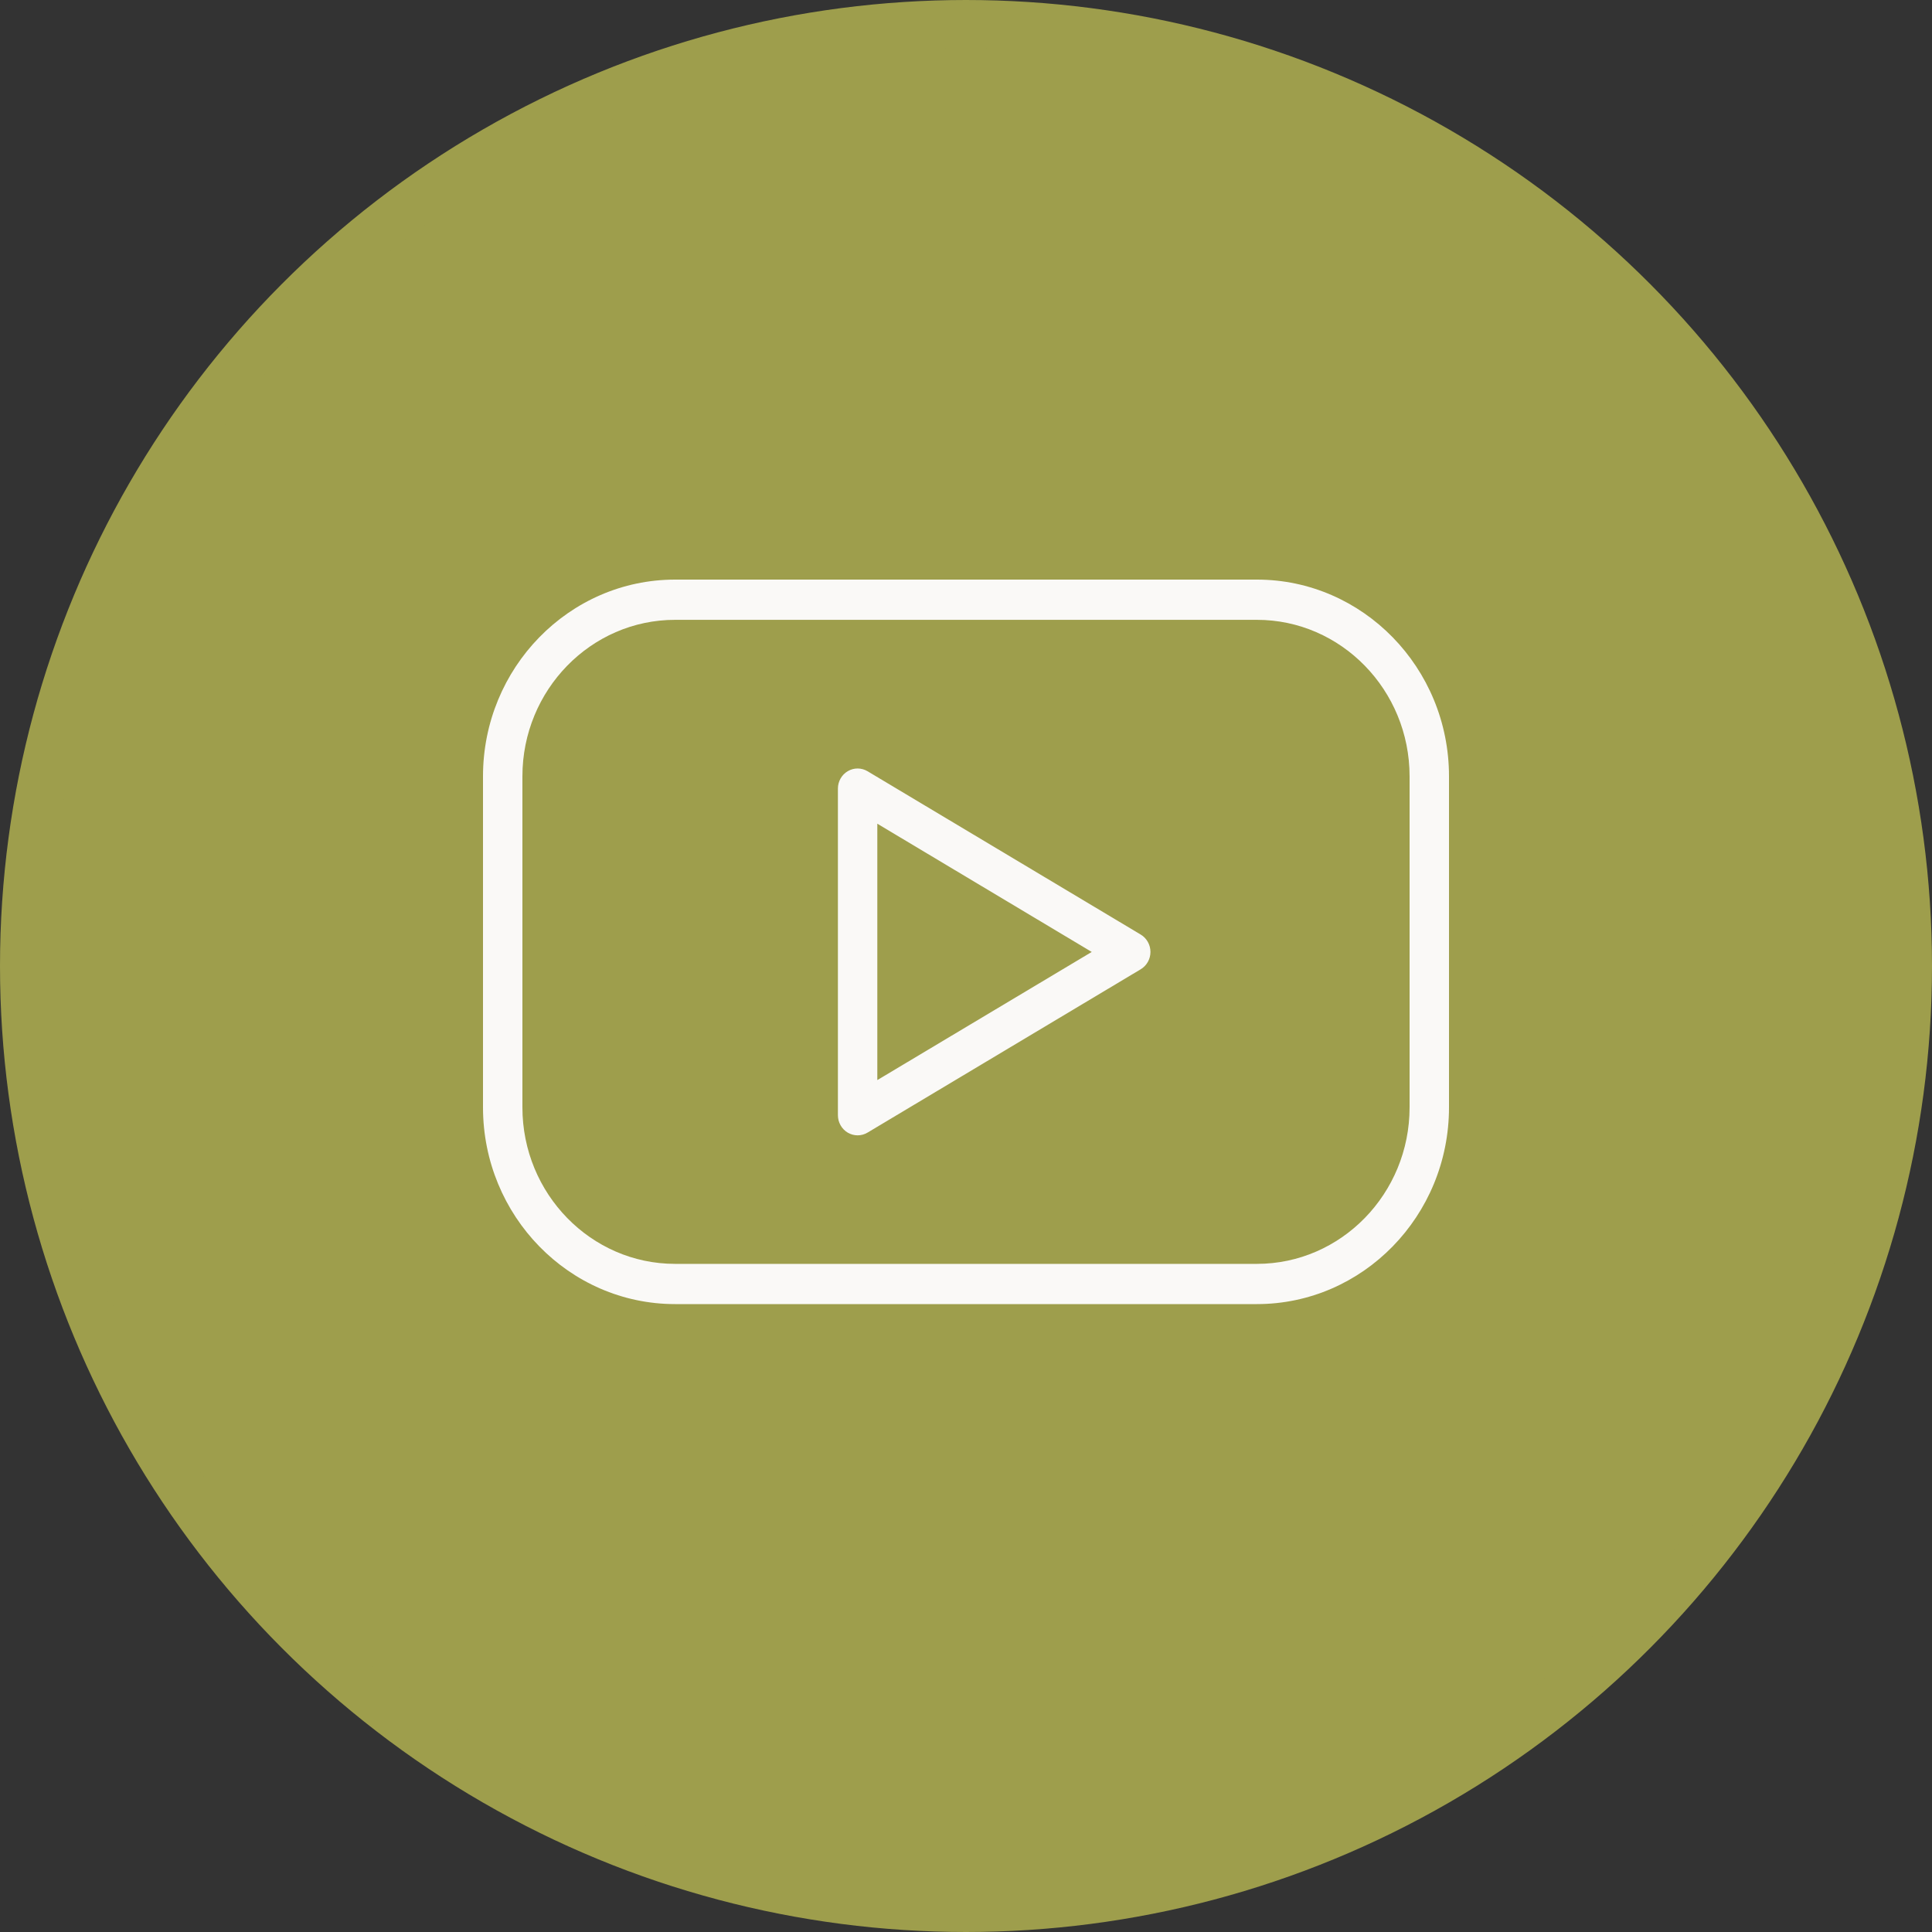
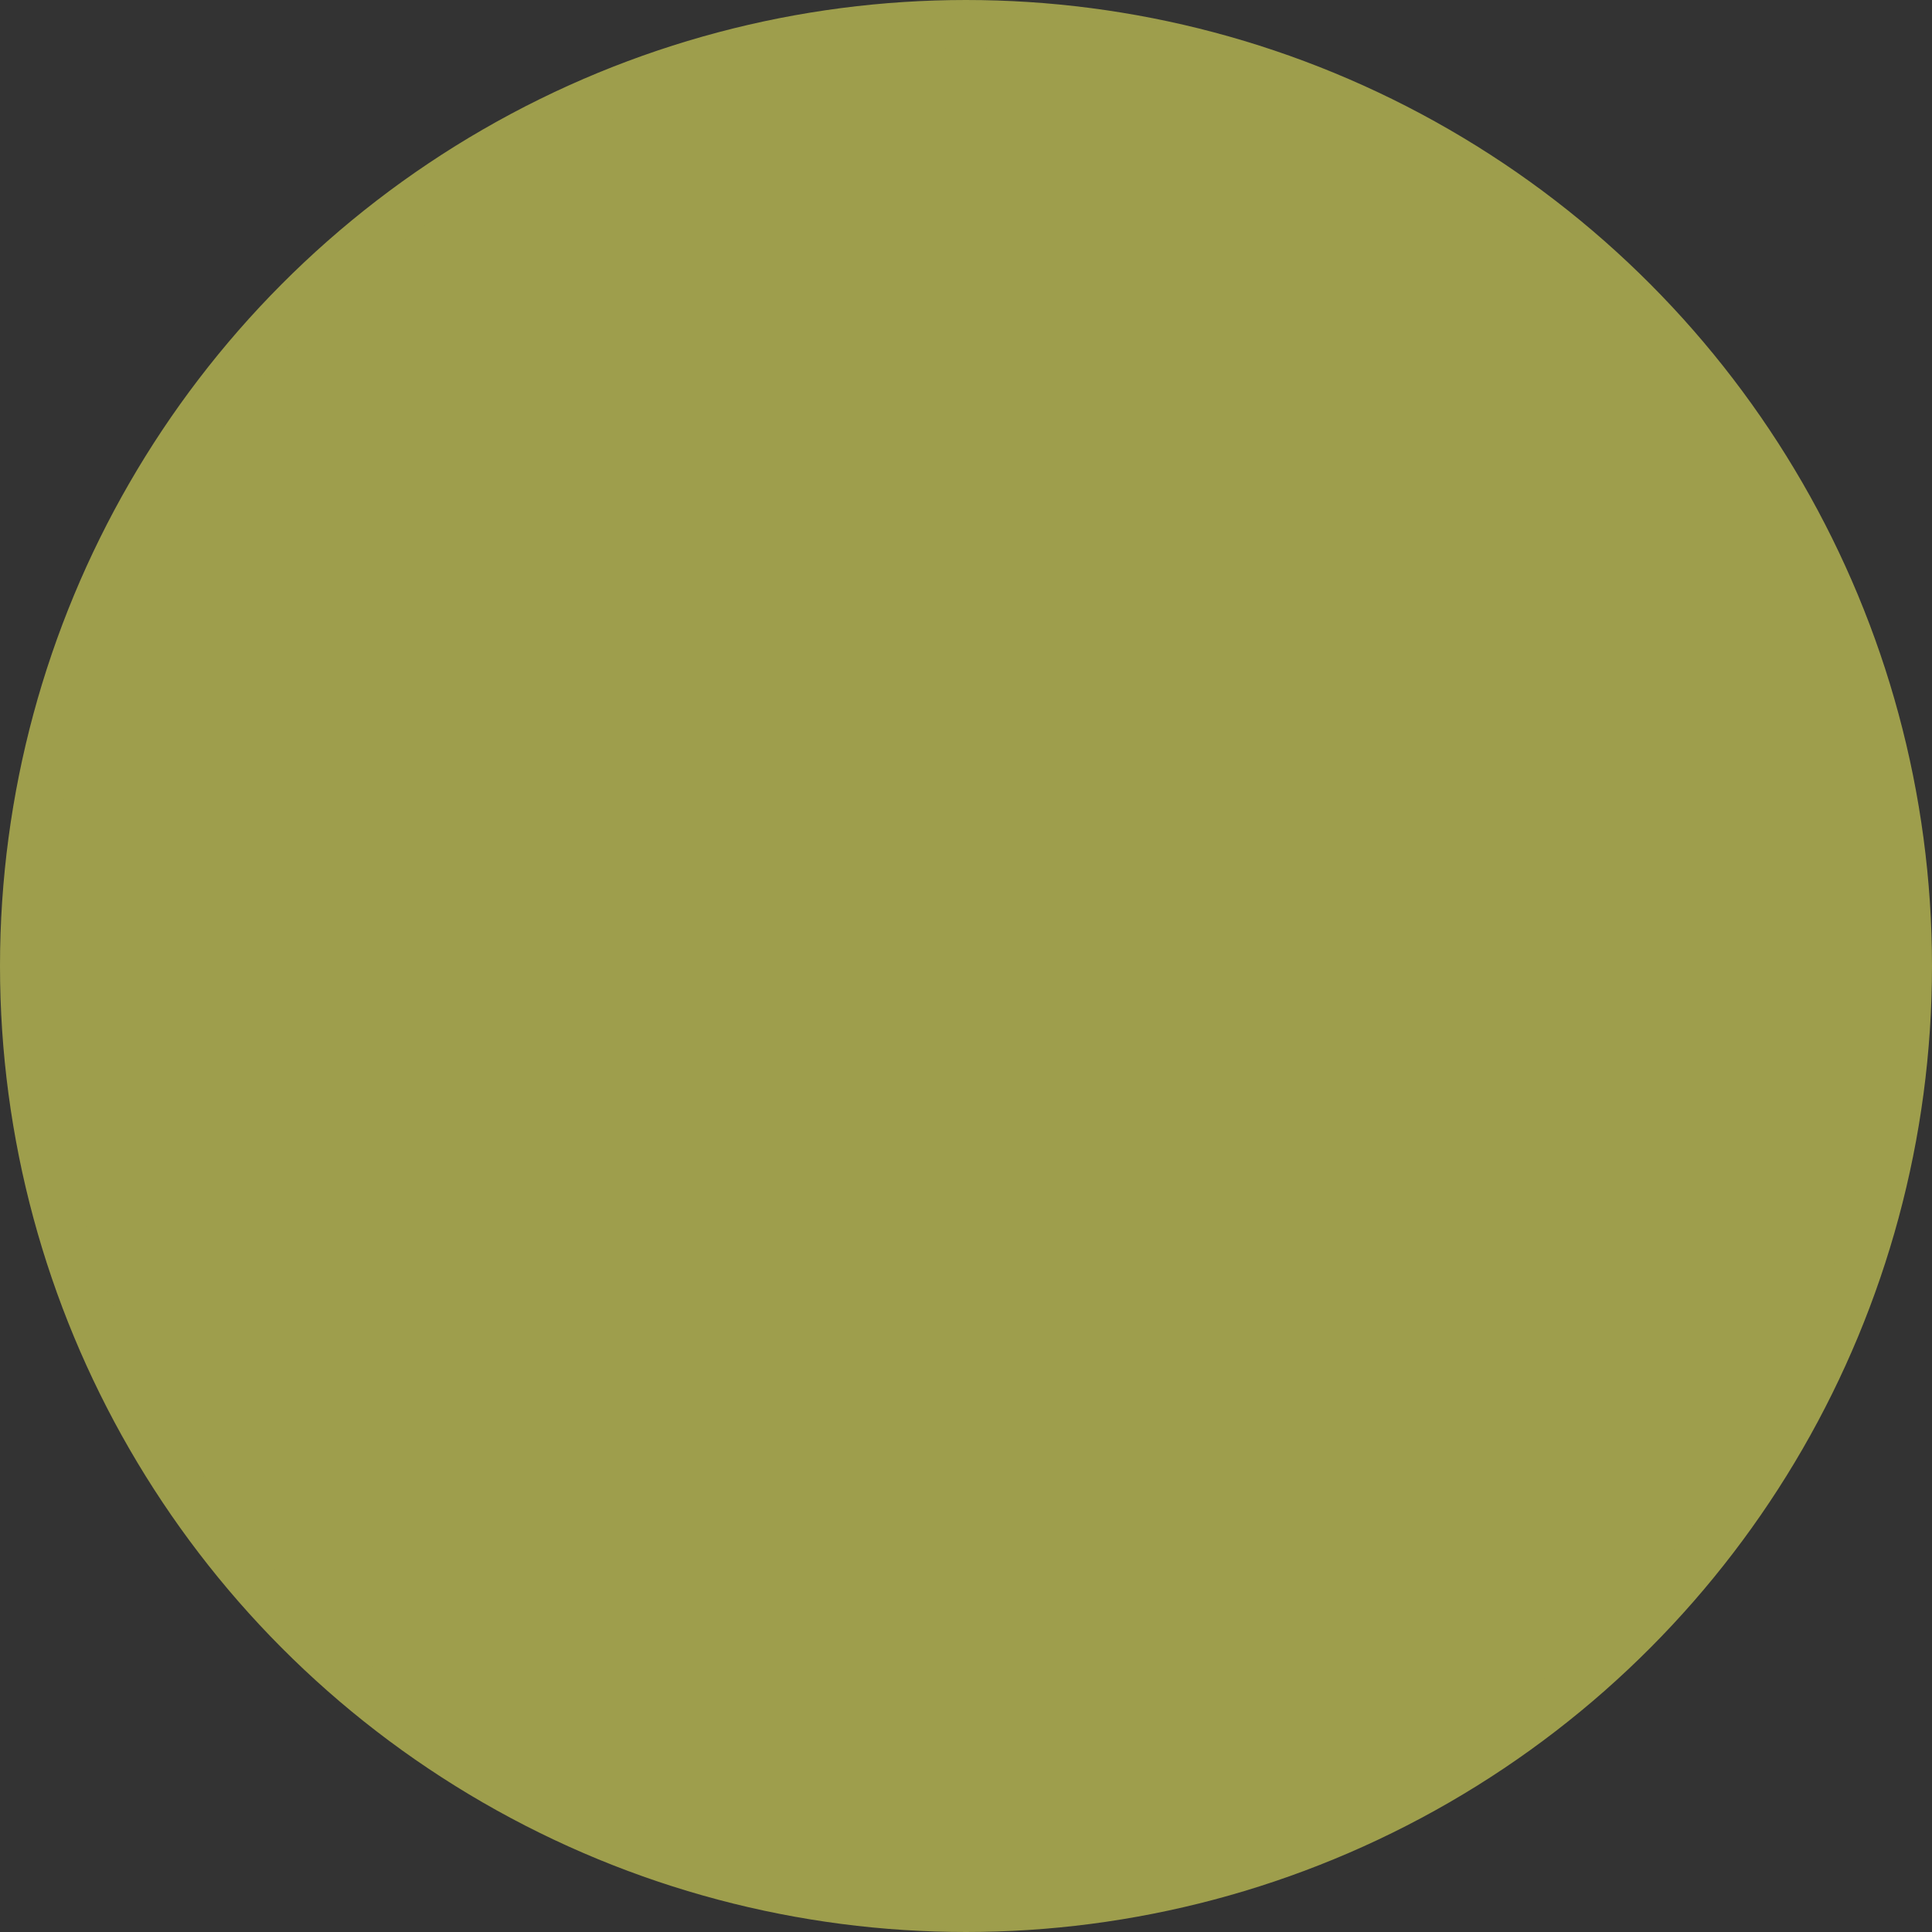
<svg xmlns="http://www.w3.org/2000/svg" width="40" height="40" viewBox="0 0 40 40" fill="none">
  <rect x="0" y="0" width="40" height="40" fill="#333333" stroke="none" />
  <circle cx="20" cy="20" r="19.5" fill="#9E9E4C" stroke="#9E9E4C" />
  <g clip-path="url(#clip0_673_167)">
-     <path d="M26.023 12H13.977C11.784 12 10 13.827 10 16.073V22.927C10 25.173 11.784 27 13.977 27H26.023C28.216 27 30 25.173 30 22.927V16.073C30 13.827 28.216 12 26.023 12ZM29.184 22.927C29.184 24.713 27.766 26.167 26.023 26.167H13.977C12.234 26.167 10.816 24.713 10.816 22.927V16.073C10.816 14.287 12.234 12.833 13.977 12.833H26.023C27.766 12.833 29.184 14.287 29.184 16.073V22.927Z" fill="#FAF9F7" />
-     <path d="M23.617 19.349L17.962 15.968C17.837 15.893 17.68 15.891 17.553 15.966C17.426 16.04 17.348 16.178 17.348 16.327V23.089C17.348 23.238 17.426 23.376 17.553 23.451C17.616 23.487 17.686 23.506 17.756 23.506C17.827 23.506 17.898 23.487 17.962 23.449L23.617 20.068C23.742 19.993 23.819 19.856 23.819 19.709C23.819 19.561 23.742 19.424 23.617 19.349ZM18.164 22.362V17.054L22.603 19.709L18.164 22.362Z" fill="#FAF9F7" />
-   </g>
+     </g>
  <defs>
    <clipPath id="clip0_673_167">
-       <rect width="20" height="15" fill="white" transform="translate(10 12)" />
-     </clipPath>
+       </clipPath>
  </defs>
</svg>